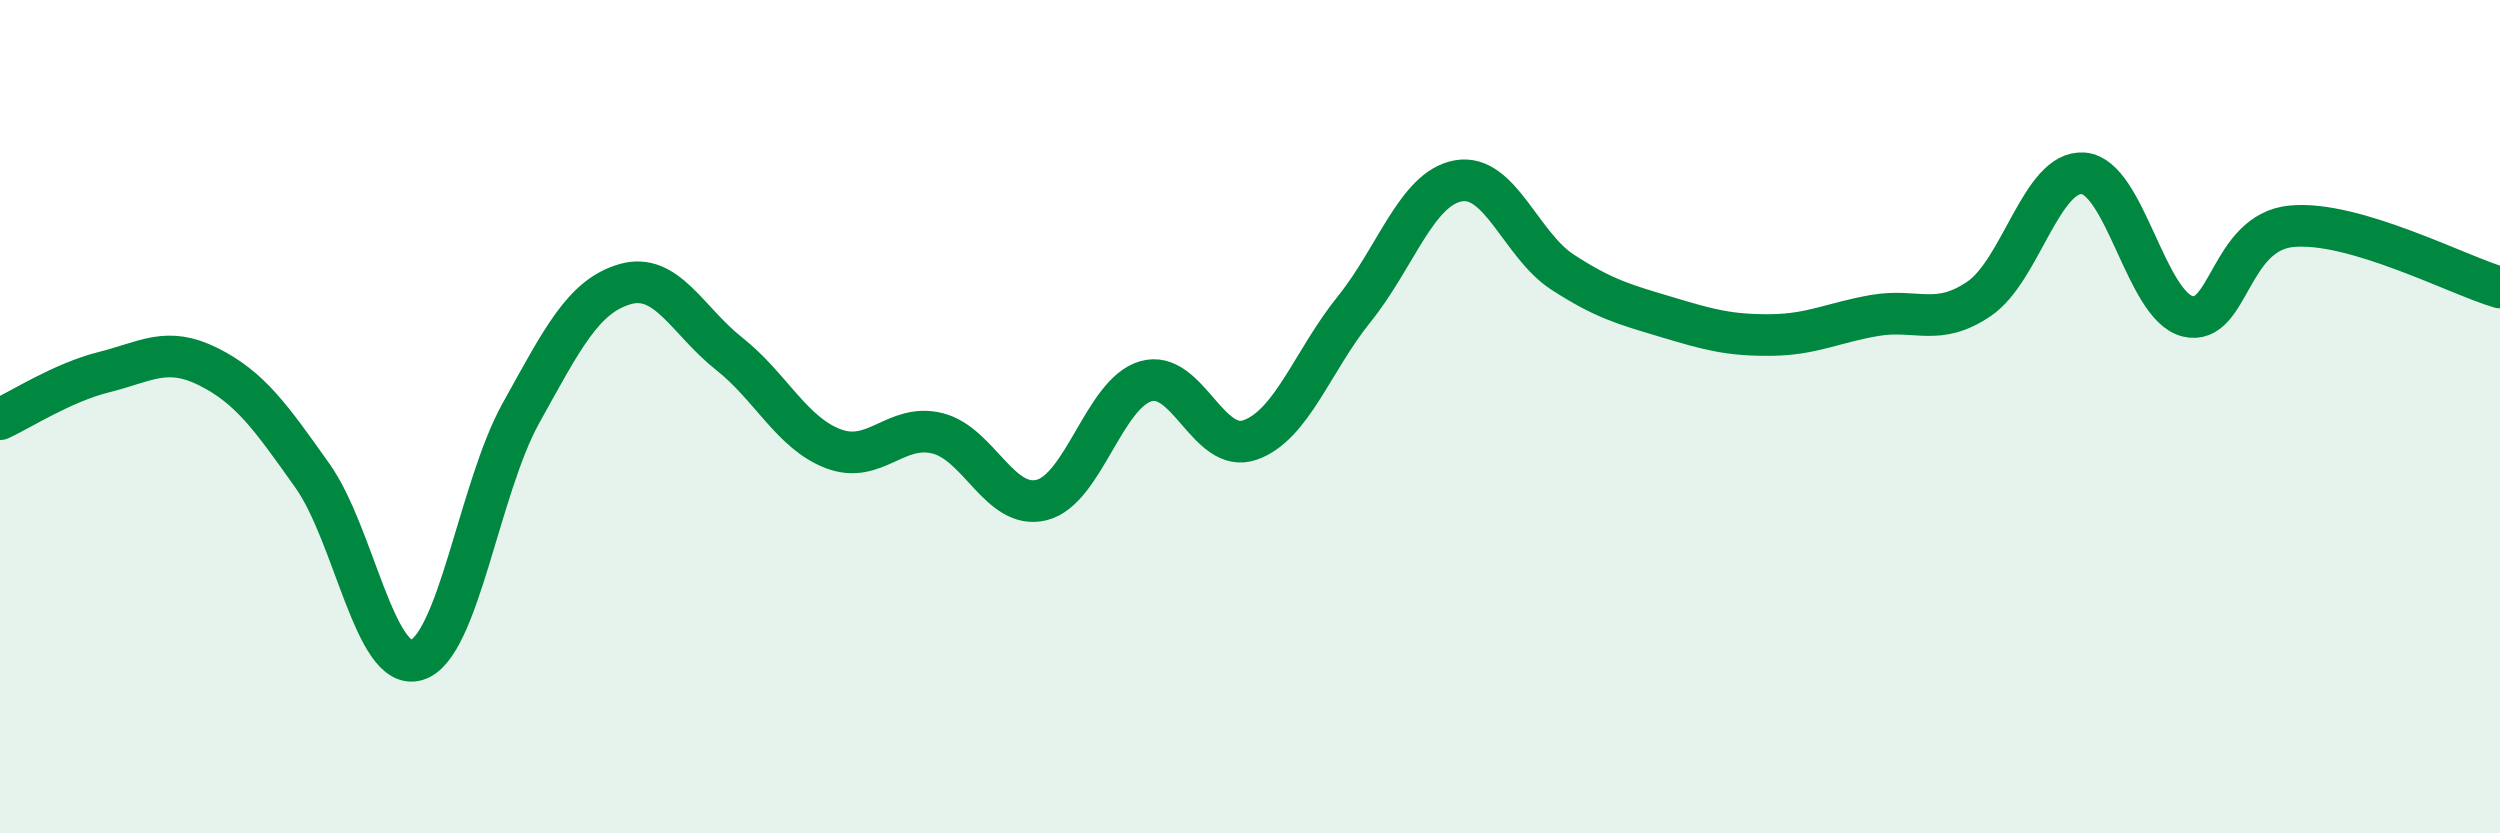
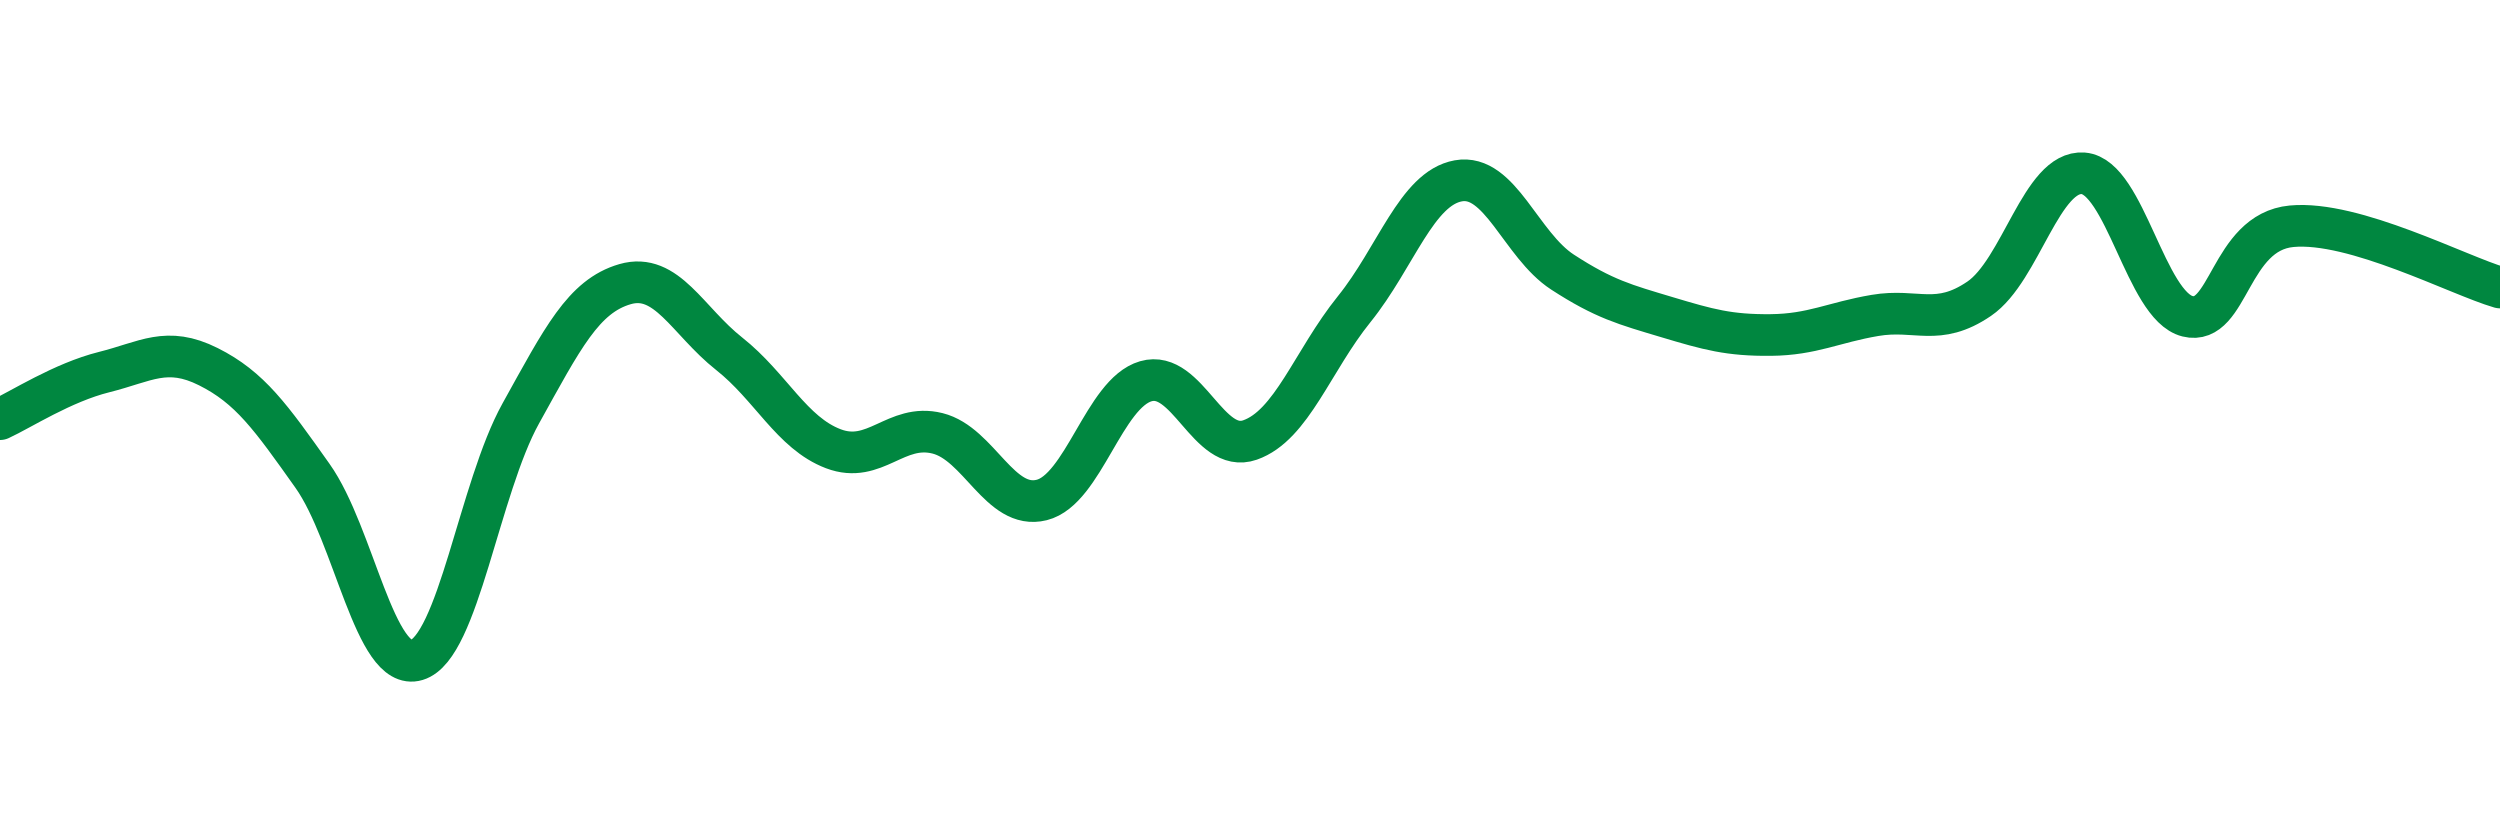
<svg xmlns="http://www.w3.org/2000/svg" width="60" height="20" viewBox="0 0 60 20">
-   <path d="M 0,10.06 C 0.5,9.83 1.5,9.18 2.5,8.93 C 3.5,8.68 4,8.3 5,8.8 C 6,9.3 6.5,10.01 7.5,11.42 C 8.5,12.83 9,16.14 10,15.84 C 11,15.54 11.5,11.72 12.5,9.92 C 13.5,8.12 14,7.11 15,6.82 C 16,6.53 16.5,7.7 17.5,8.49 C 18.5,9.28 19,10.39 20,10.77 C 21,11.15 21.5,10.15 22.5,10.4 C 23.5,10.65 24,12.25 25,12 C 26,11.75 26.5,9.44 27.5,9.15 C 28.5,8.86 29,10.91 30,10.56 C 31,10.21 31.5,8.66 32.5,7.42 C 33.5,6.18 34,4.52 35,4.34 C 36,4.16 36.5,5.88 37.5,6.53 C 38.5,7.18 39,7.31 40,7.61 C 41,7.91 41.5,8.05 42.5,8.04 C 43.5,8.03 44,7.74 45,7.57 C 46,7.4 46.5,7.85 47.5,7.17 C 48.5,6.49 49,4.08 50,4.16 C 51,4.24 51.5,7.34 52.5,7.59 C 53.5,7.84 53.5,5.57 55,5.43 C 56.5,5.29 59,6.61 60,6.9L60 20L0 20Z" fill="#008740" opacity="0.1" stroke-linecap="round" stroke-linejoin="round" />
  <path d="M 0,10.06 C 0.5,9.83 1.5,9.18 2.5,8.93 C 3.5,8.68 4,8.3 5,8.8 C 6,9.3 6.5,10.01 7.5,11.42 C 8.5,12.83 9,16.14 10,15.84 C 11,15.54 11.5,11.72 12.5,9.92 C 13.5,8.12 14,7.11 15,6.82 C 16,6.53 16.5,7.7 17.5,8.49 C 18.5,9.28 19,10.39 20,10.77 C 21,11.15 21.5,10.15 22.5,10.4 C 23.5,10.65 24,12.25 25,12 C 26,11.75 26.5,9.44 27.5,9.15 C 28.5,8.86 29,10.91 30,10.56 C 31,10.21 31.5,8.66 32.5,7.42 C 33.5,6.18 34,4.52 35,4.34 C 36,4.16 36.5,5.88 37.5,6.53 C 38.5,7.18 39,7.31 40,7.61 C 41,7.91 41.5,8.05 42.5,8.04 C 43.5,8.03 44,7.74 45,7.57 C 46,7.4 46.5,7.85 47.5,7.17 C 48.5,6.49 49,4.08 50,4.16 C 51,4.24 51.5,7.34 52.5,7.59 C 53.5,7.84 53.5,5.57 55,5.43 C 56.5,5.29 59,6.61 60,6.9" stroke="#008740" stroke-width="1" fill="none" stroke-linecap="round" stroke-linejoin="round" />
</svg>